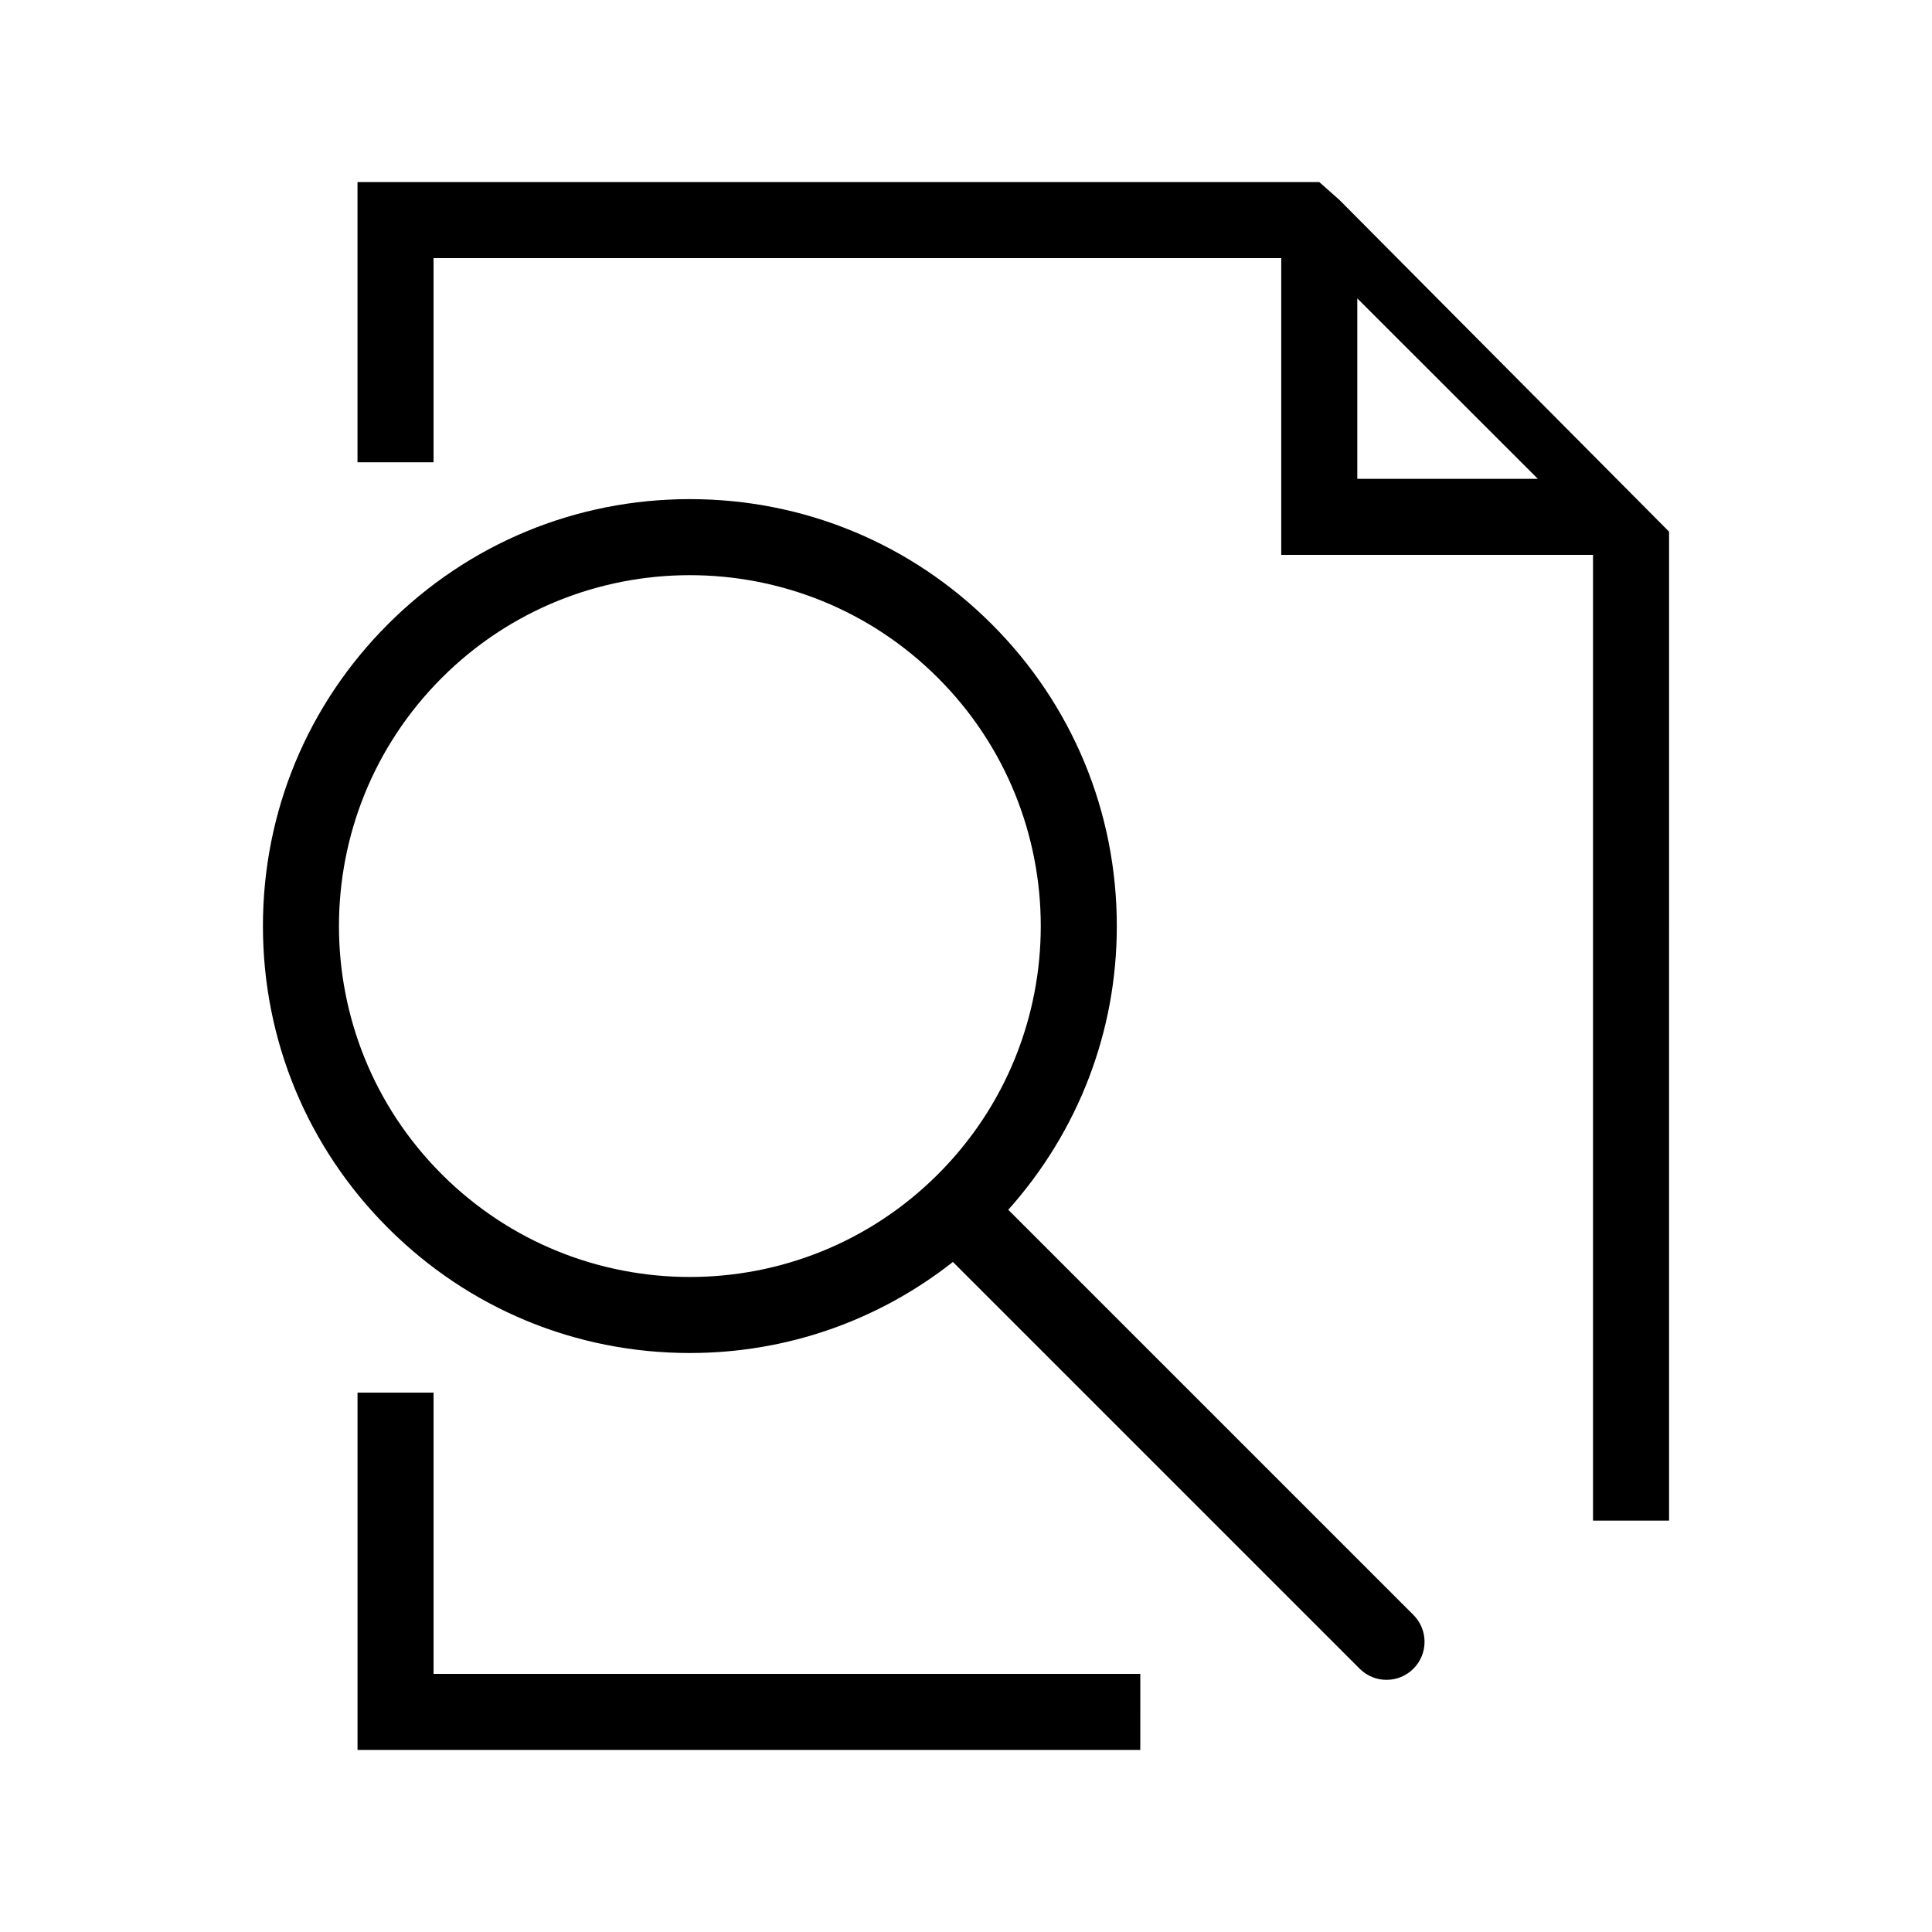
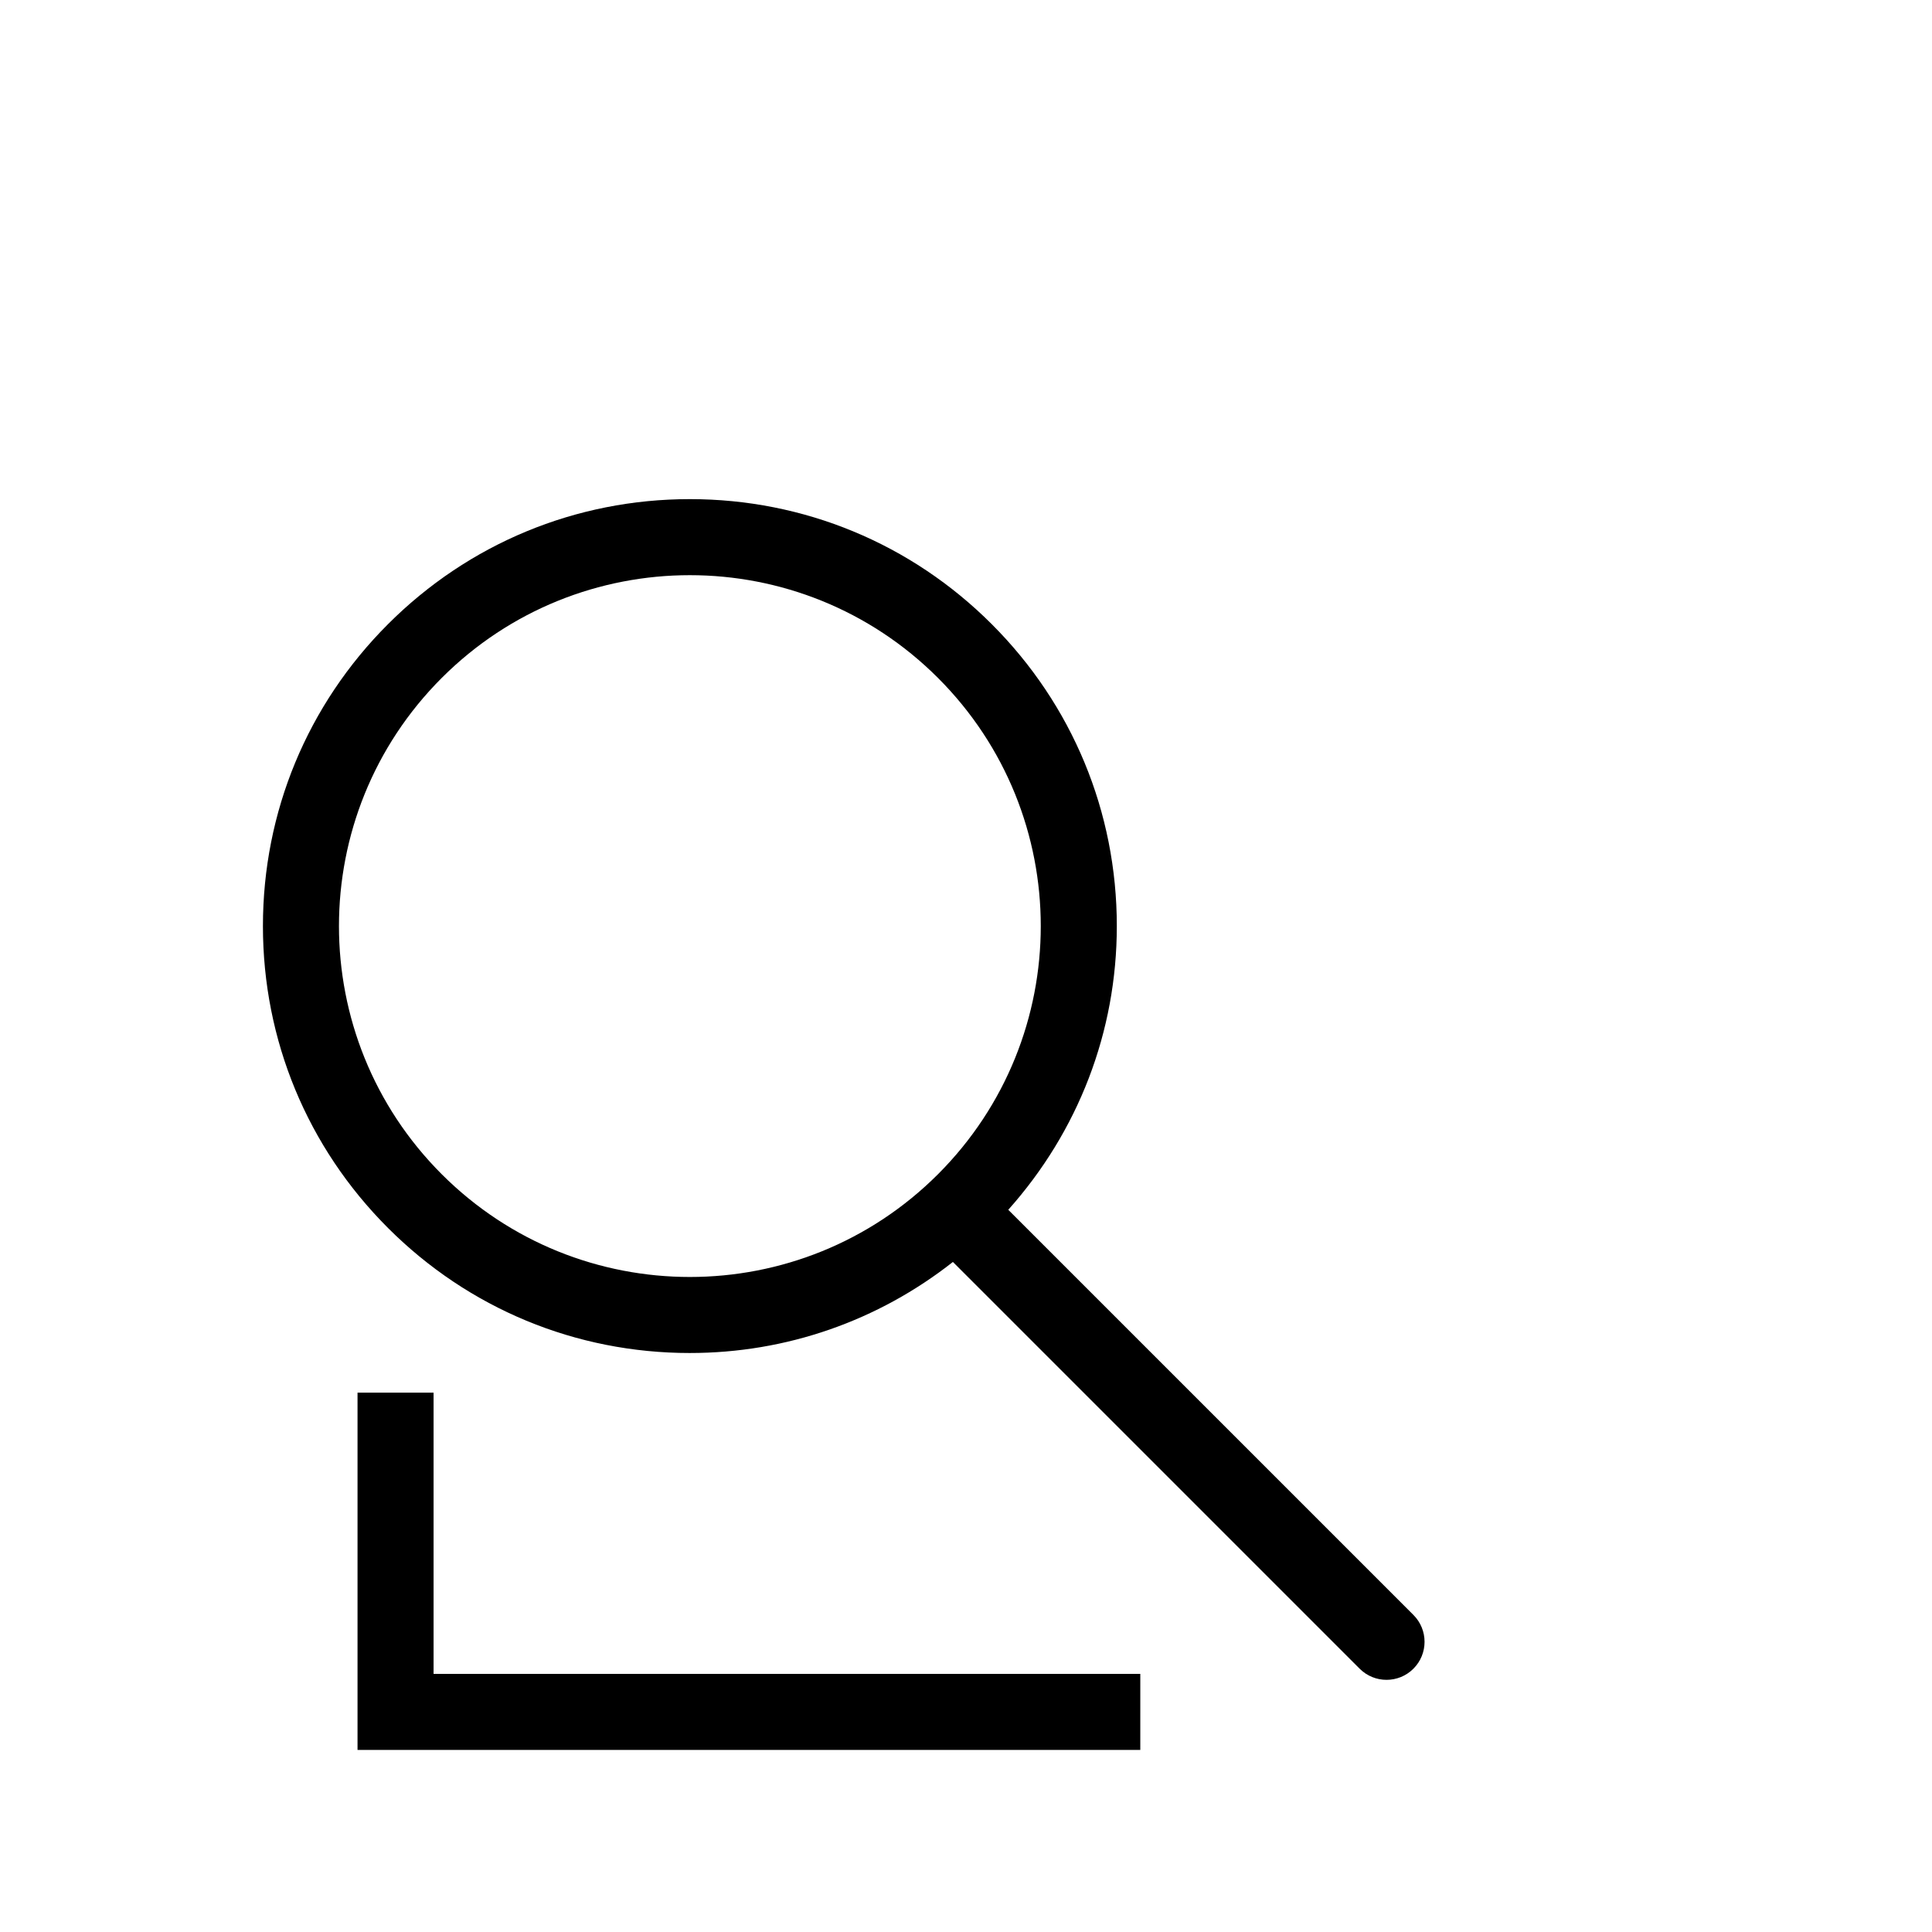
<svg xmlns="http://www.w3.org/2000/svg" fill="#000000" width="800px" height="800px" version="1.1" viewBox="144 144 512 512">
  <g>
-     <path d="m493.62 192.25h-254.88v74.262h20.152v-54.109h224.65v78.645h82.625v255.93h20.152l0.004-262.08-87.359-87.914zm10.078 30.828 47.848 47.82h-47.848z" />
    <path d="m446.19 587.59h-187.29v-74.531h-20.152v94.684h207.44z" />
    <path d="m326.82 502.56c25.613 0 49.883-8.535 69.711-24.129l107.79 107.79c1.965 1.969 4.543 2.953 7.125 2.953 2.578 0 5.16-0.984 7.125-2.953 3.934-3.934 3.934-10.312 0-14.246l-107.37-107.37c18.523-20.746 28.766-47.152 28.766-75.188 0-30.223-11.77-58.633-33.141-80.004-21.371-21.371-49.781-33.141-80.004-33.141-30.223 0-58.633 11.77-80.004 33.141s-33.141 49.781-33.141 80.004c0 30.223 11.77 58.633 33.141 80.004 21.371 21.371 49.781 33.141 80.004 33.141zm-65.758-178.9c18.156-18.156 41.957-27.234 65.758-27.234 23.801 0 47.602 9.078 65.758 27.234 36.316 36.316 36.316 95.195 0 131.52-18.156 18.156-41.957 27.234-65.758 27.234-23.801 0-47.602-9.078-65.758-27.234-36.312-36.32-36.312-95.199 0-131.52z" />
  </g>
</svg>